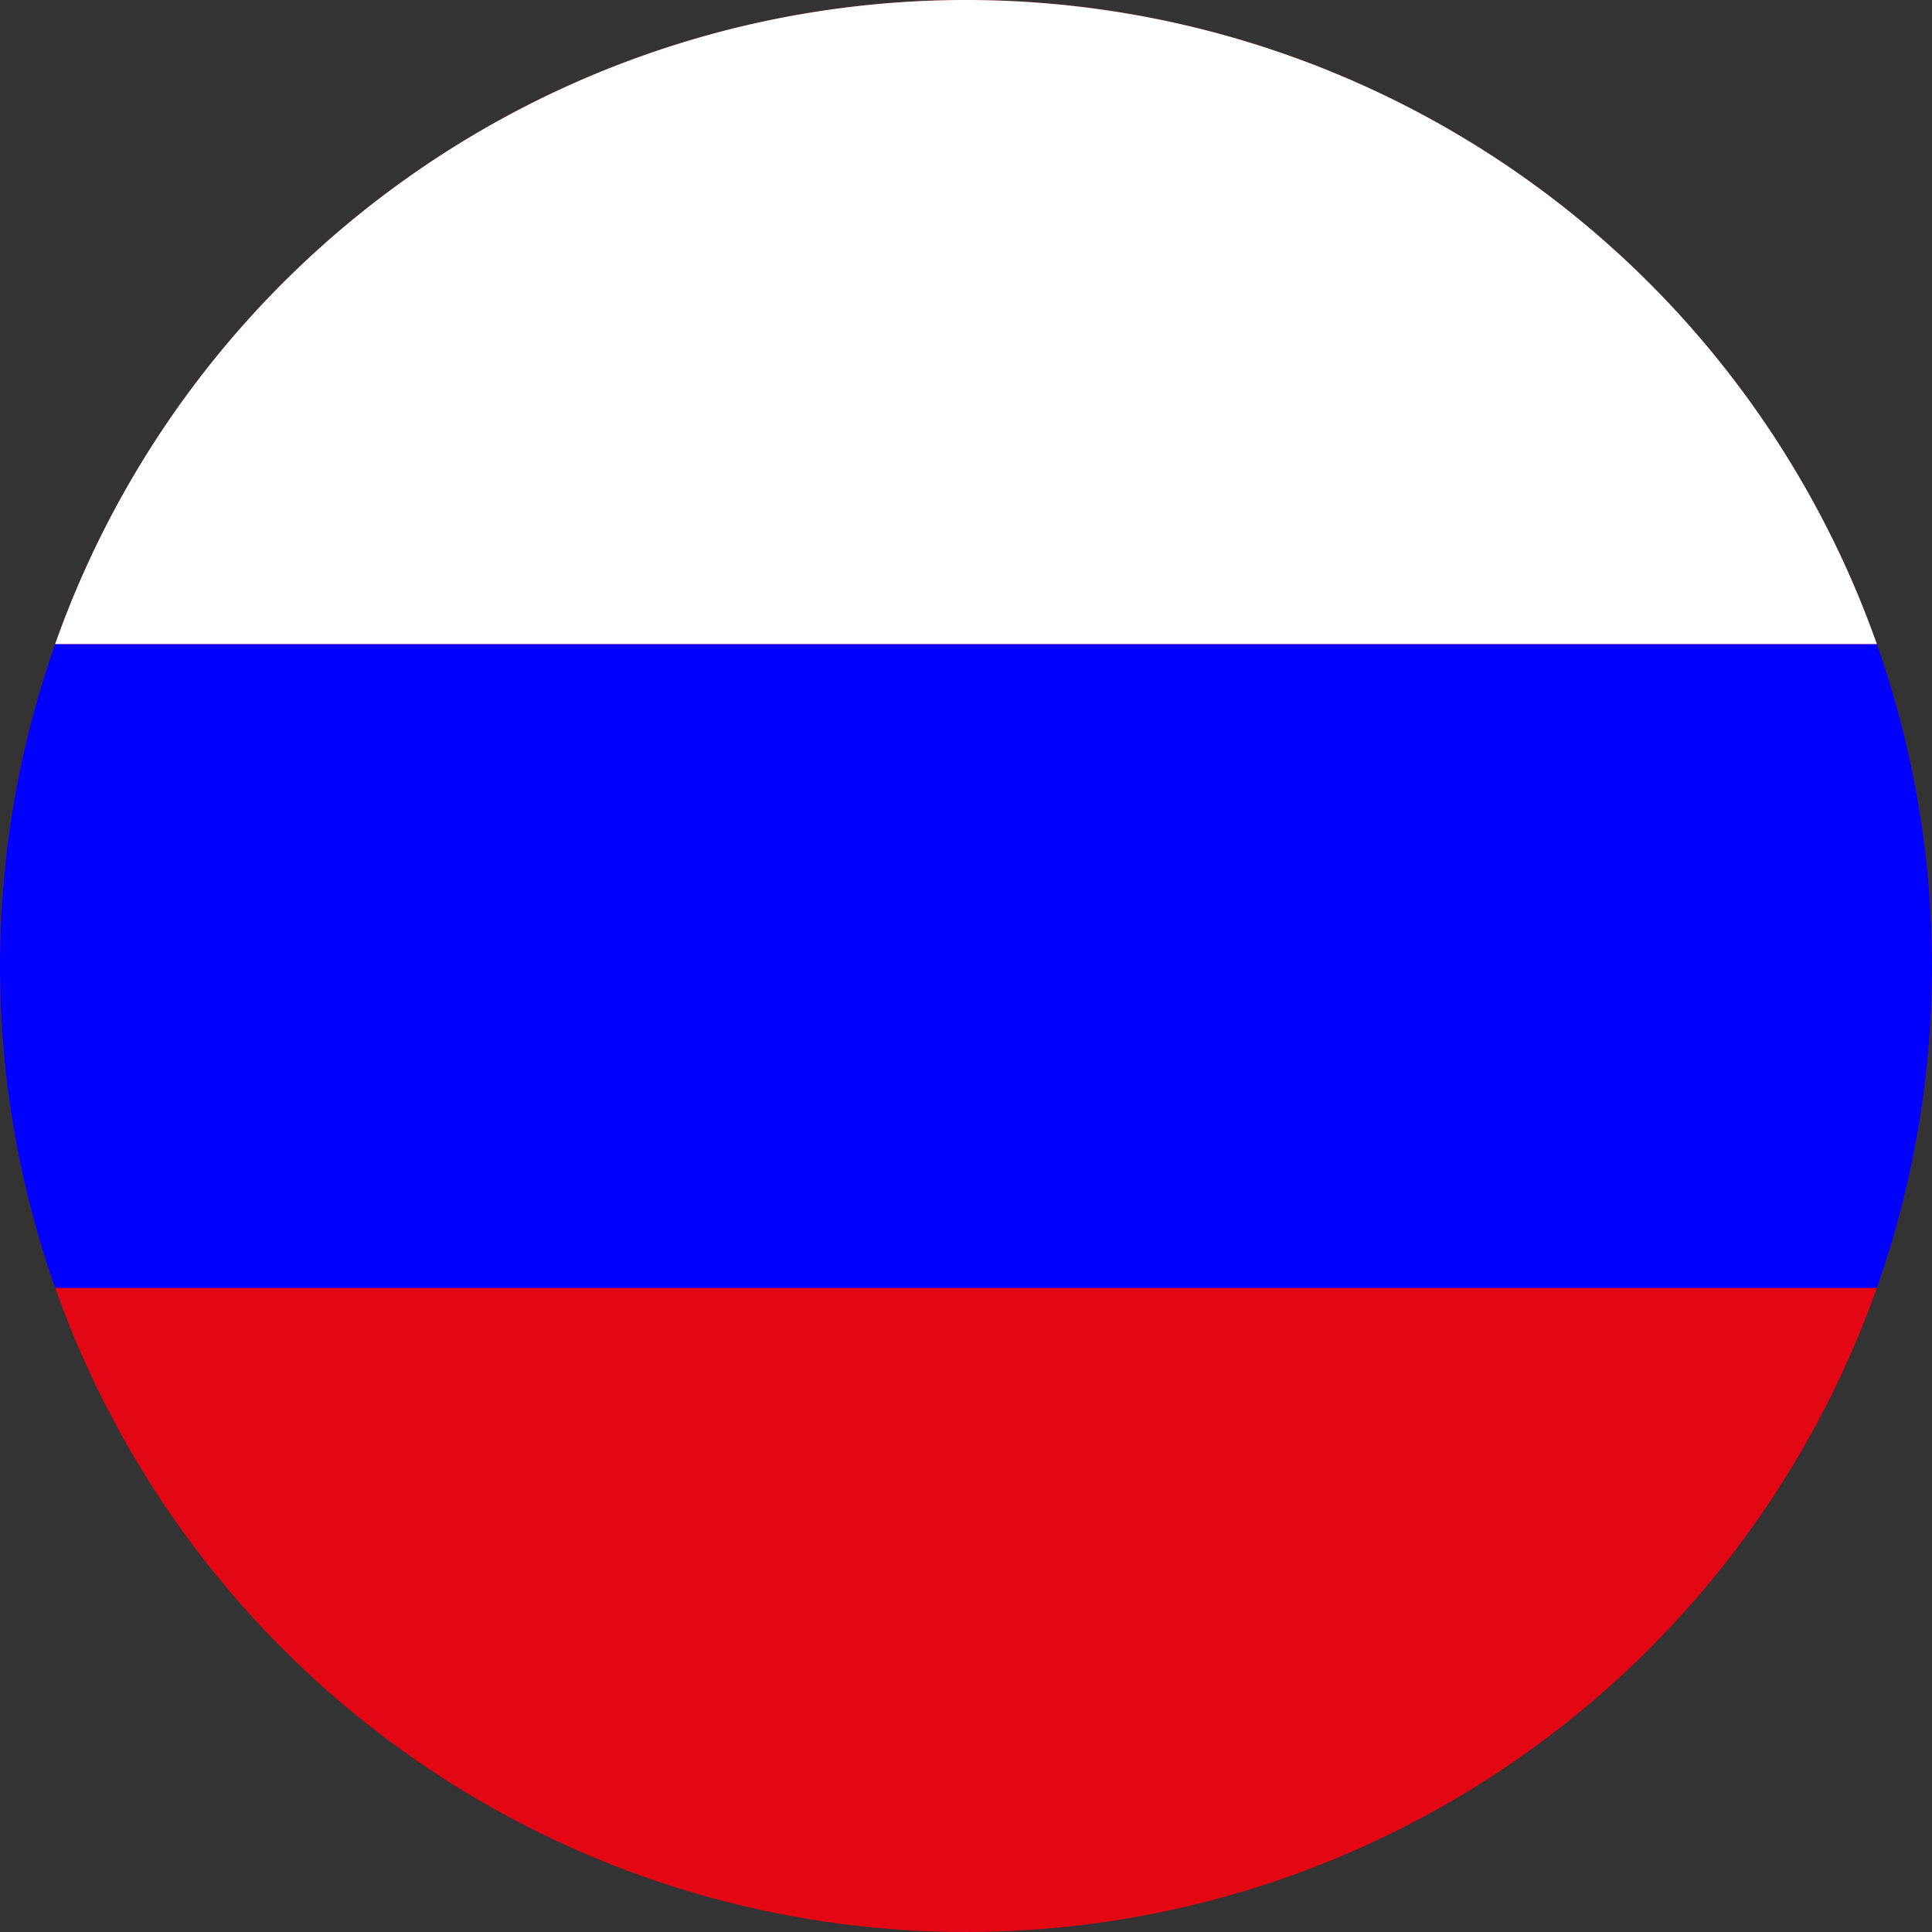
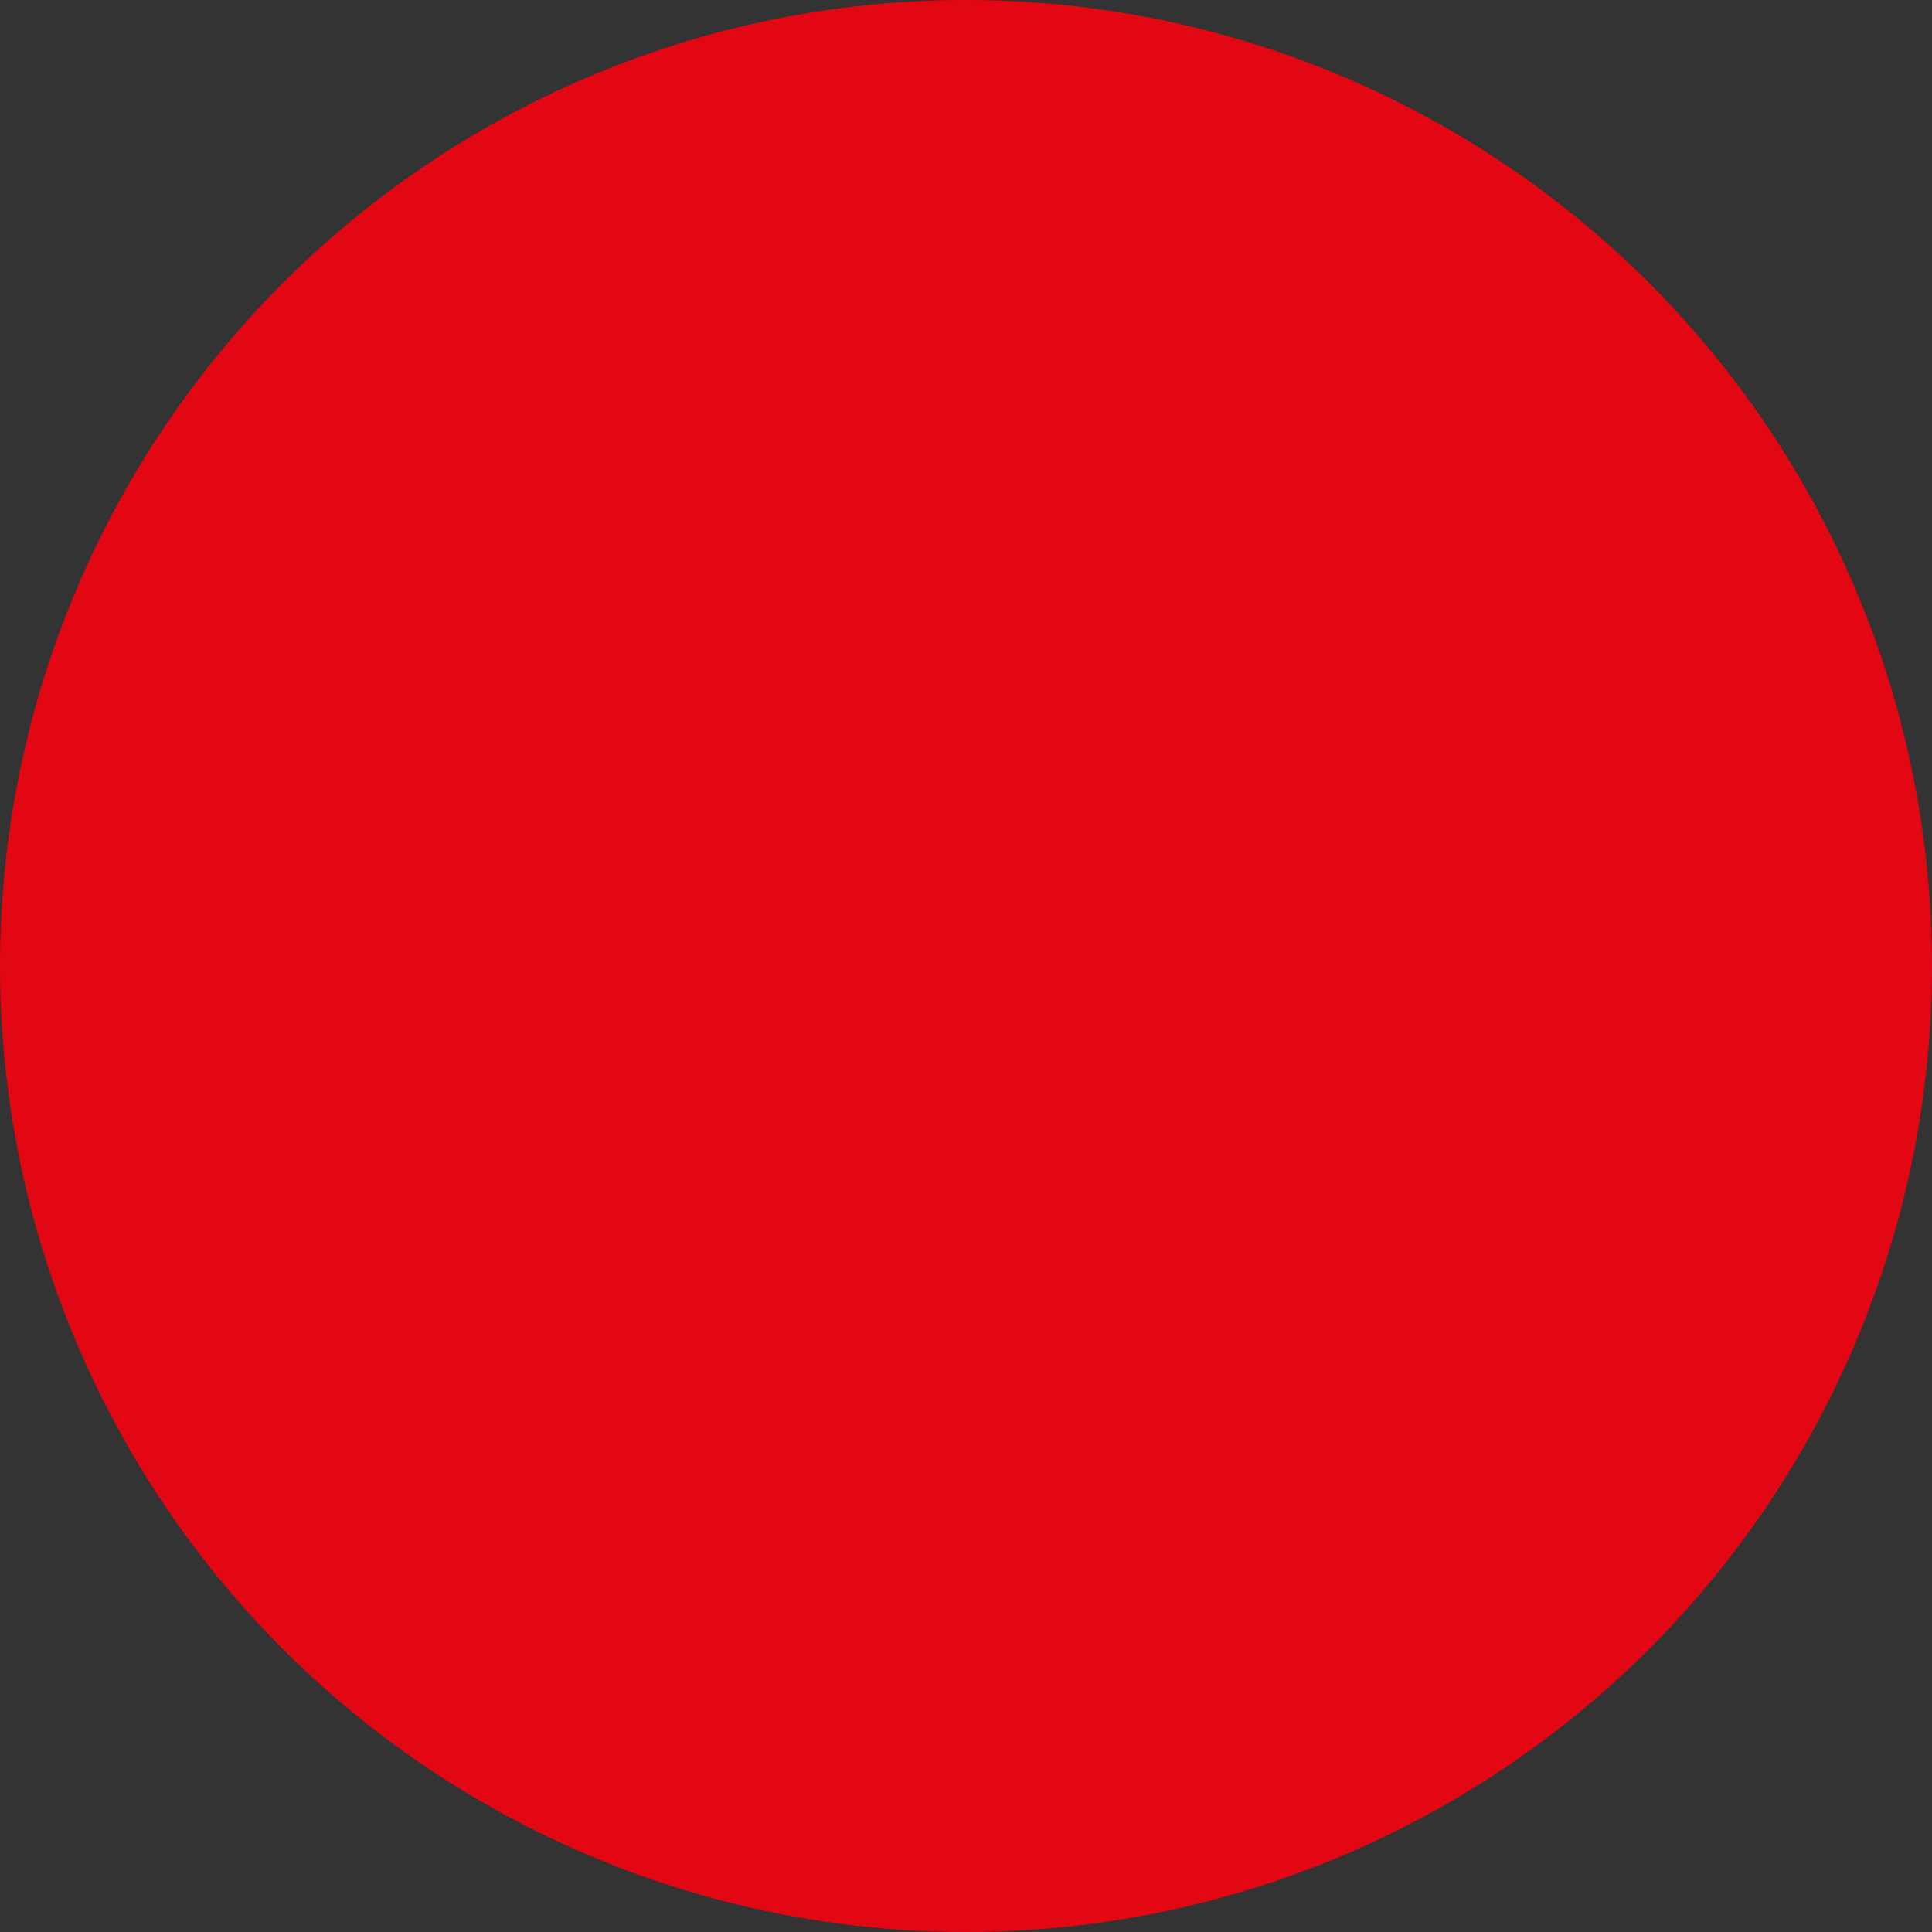
<svg xmlns="http://www.w3.org/2000/svg" viewBox="0 0 200 200">
  <rect x="0" y="0" width="200" height="200" fill="#333333" stroke="none" />
  <defs>
    <style>.cls-1{fill:#e30613;}.cls-2{fill:blue;}.cls-3{fill:#fff;}</style>
  </defs>
  <title>gb</title>
  <g id="Ebene_2" data-name="Ebene 2">
    <g id="Ebene_1-2" data-name="Ebene 1">
      <circle class="cls-1" cx="100" cy="100" r="100" />
-       <path class="cls-2" d="M0,100a100,100,0,0,0,5.71,33.33H194.29a100.13,100.13,0,0,0,0-66.66H5.71A100,100,0,0,0,0,100Z" />
-       <path class="cls-3" d="M100,0A100,100,0,0,0,5.71,66.67H194.29A100,100,0,0,0,100,0Z" />
+       <path class="cls-3" d="M100,0H194.29A100,100,0,0,0,100,0Z" />
    </g>
  </g>
</svg>